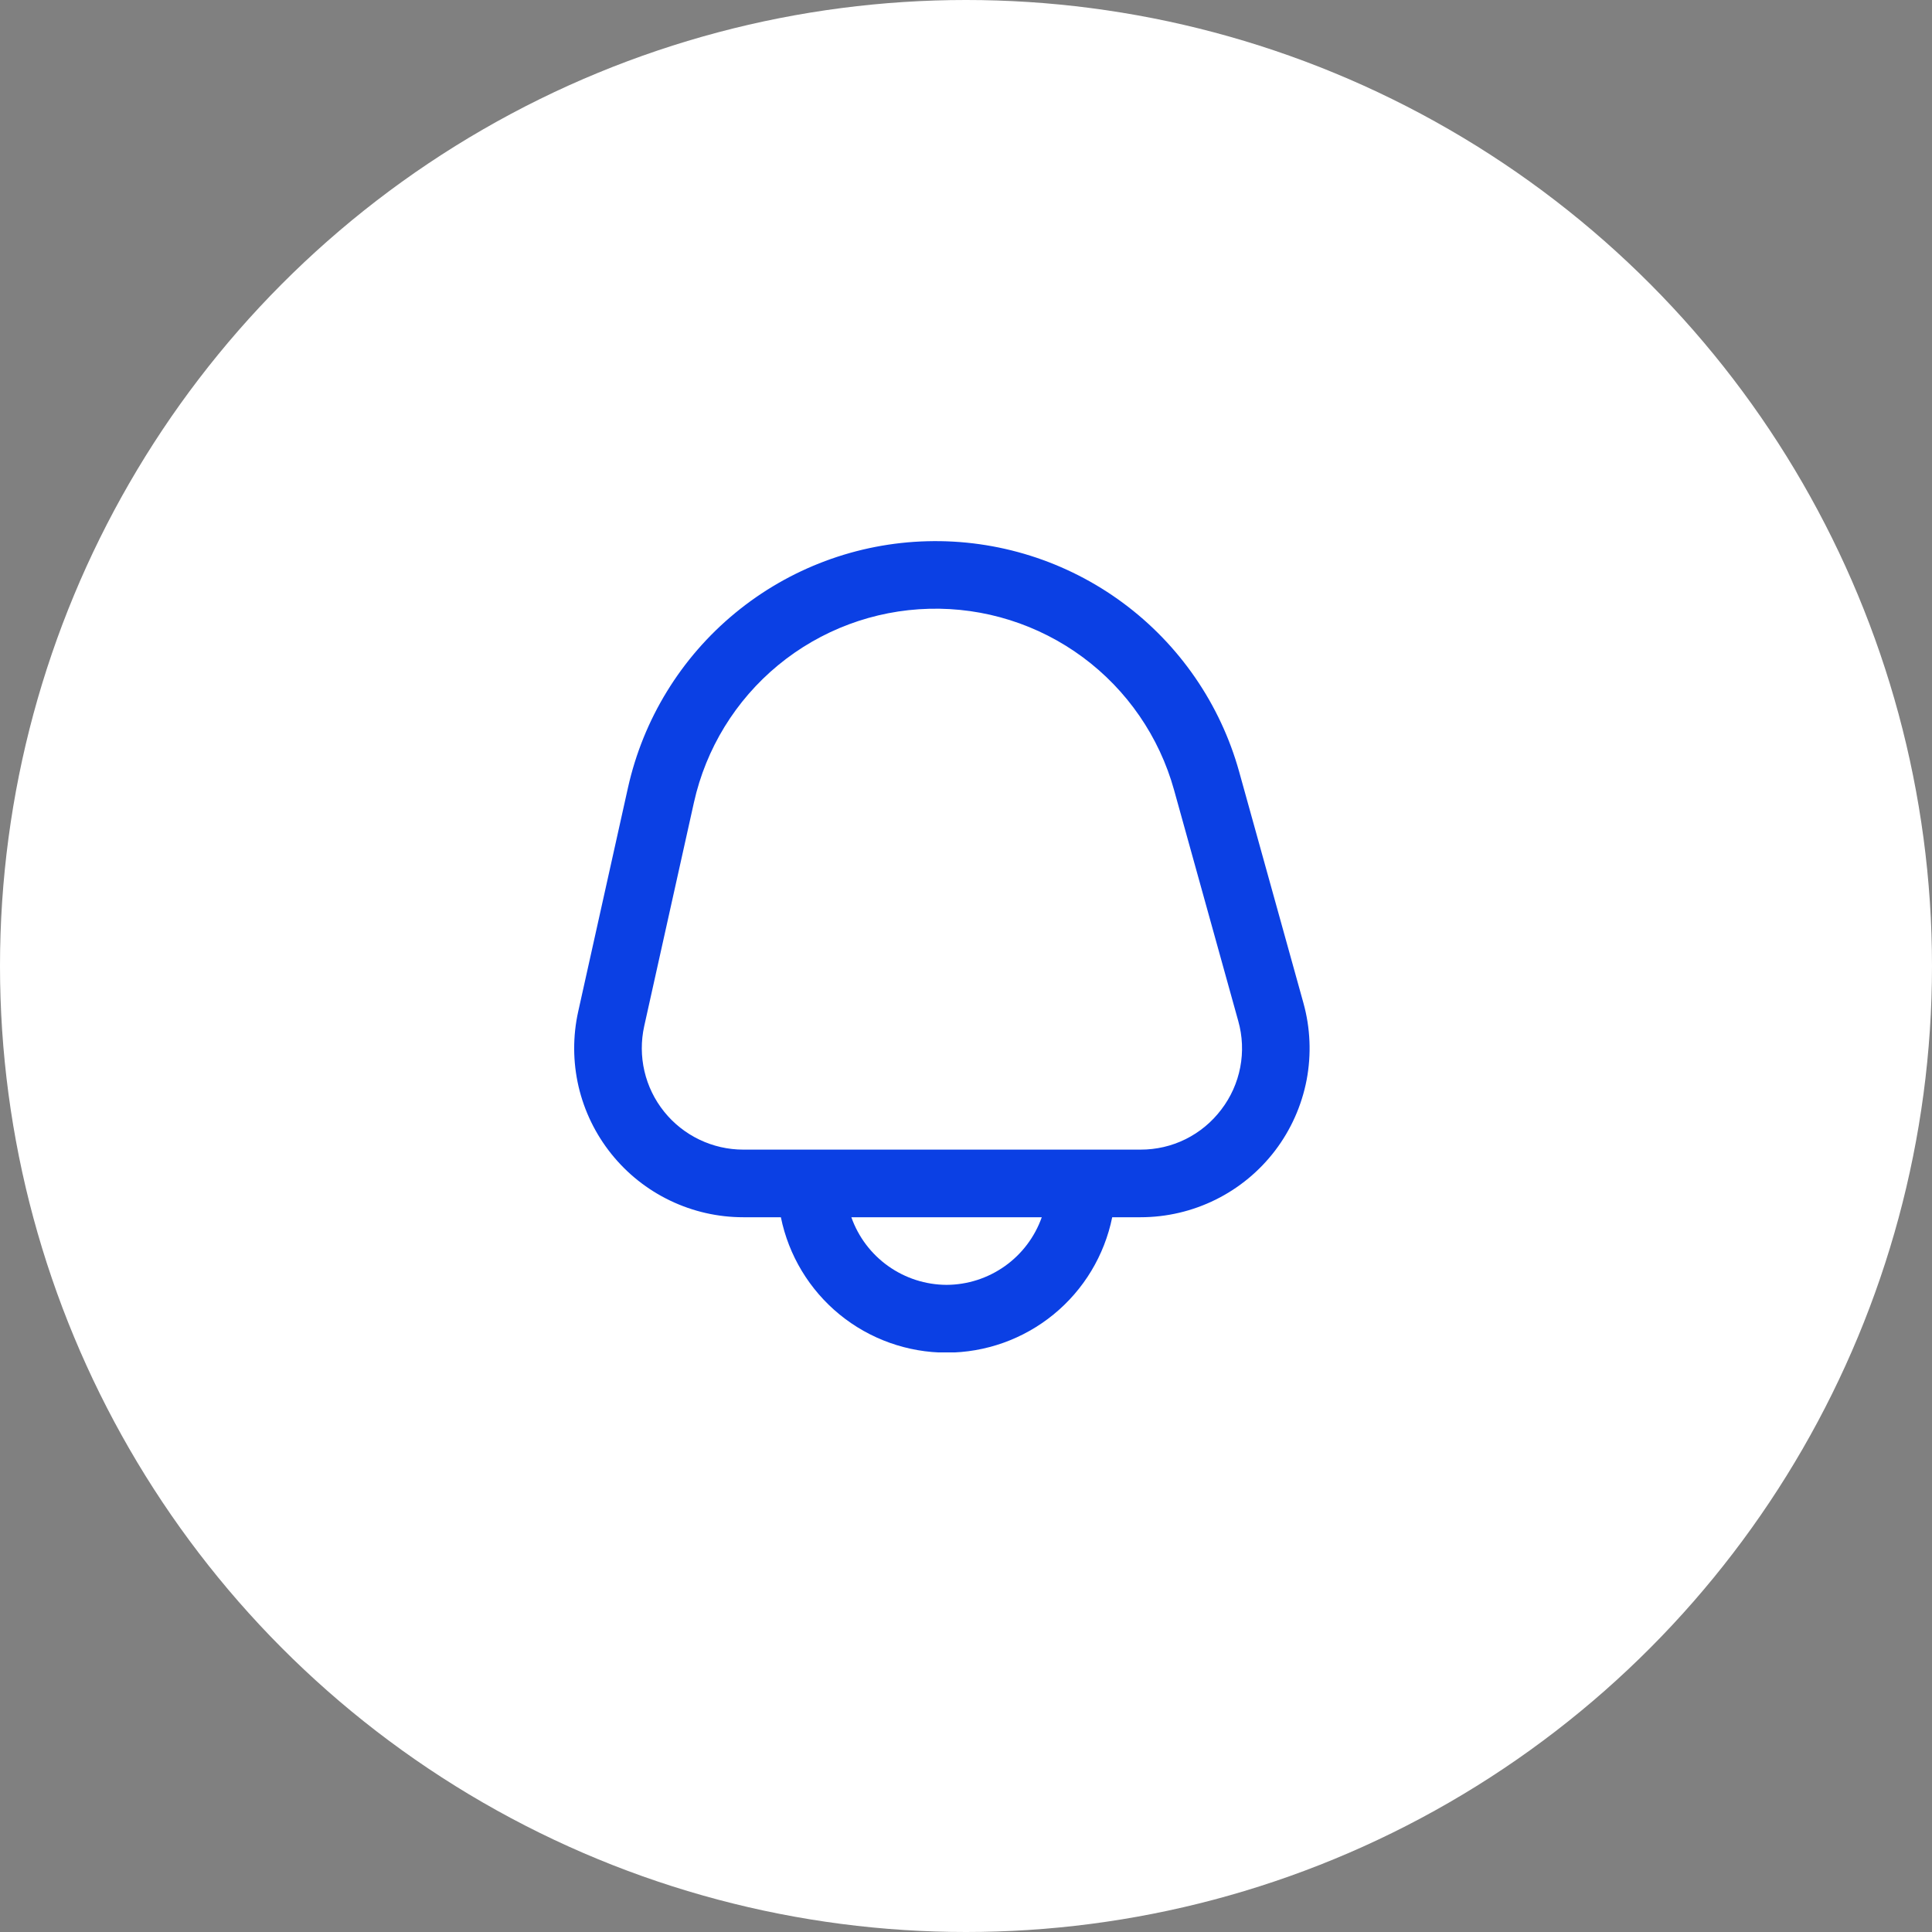
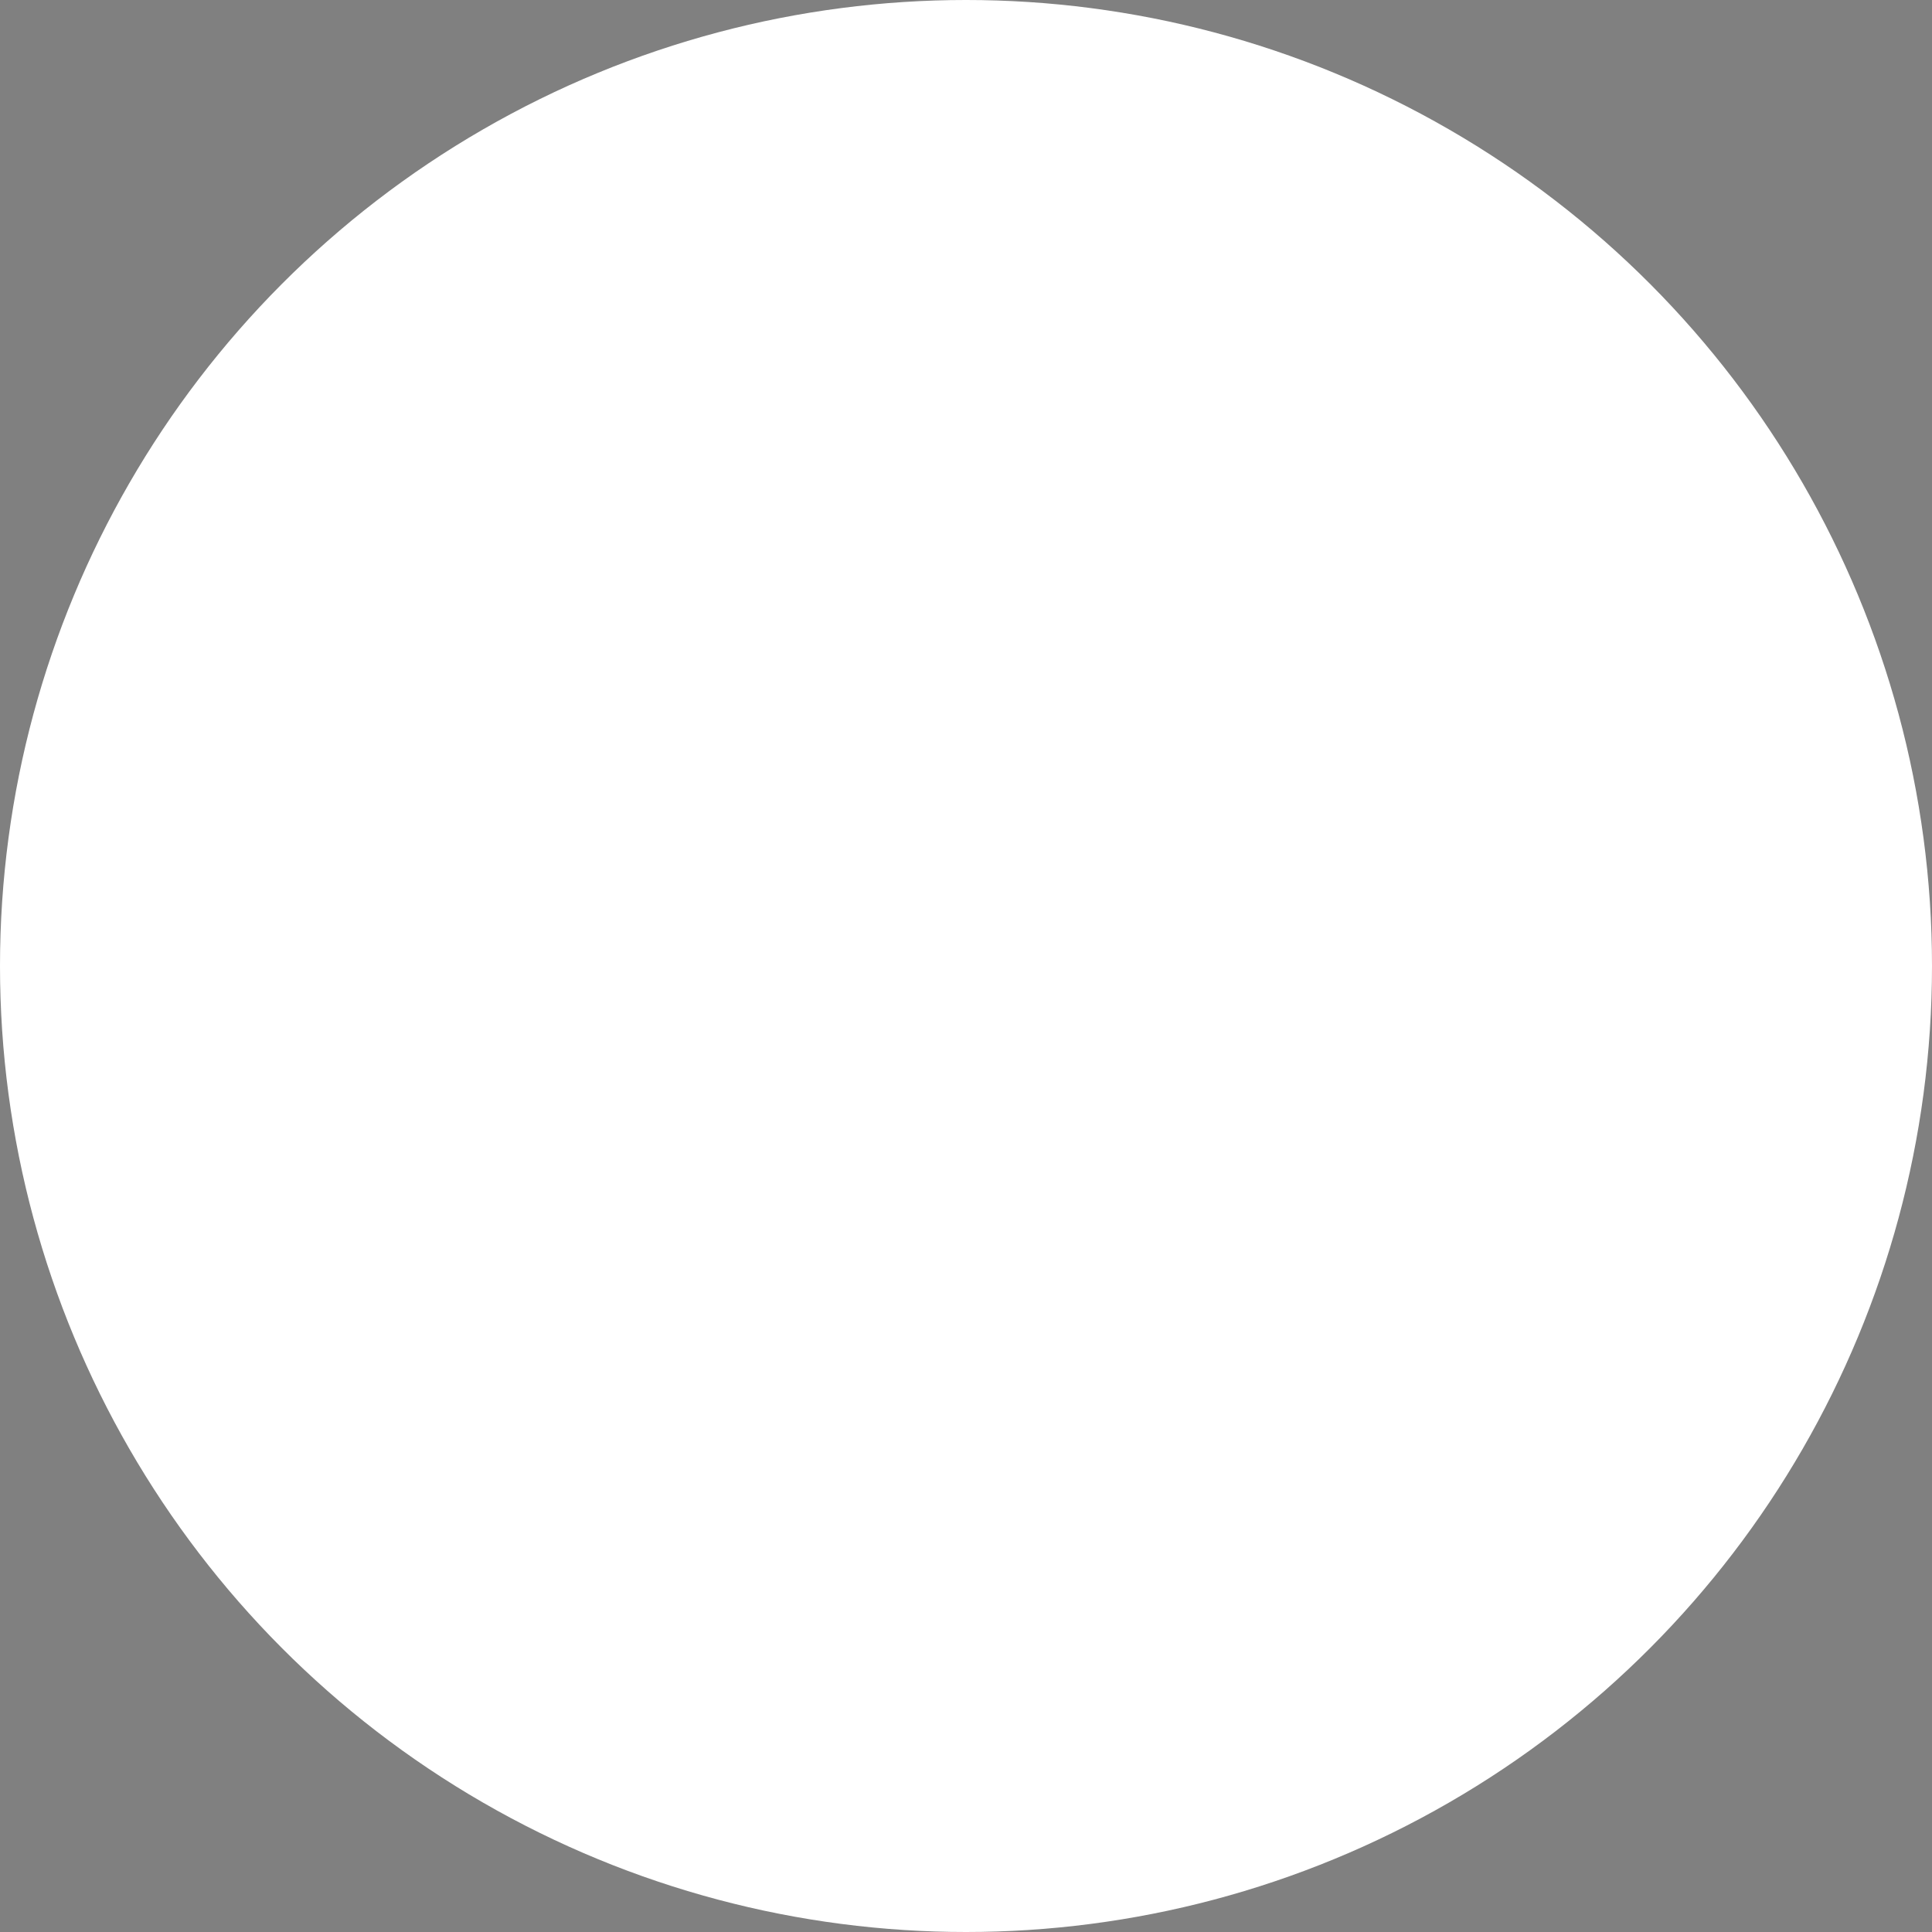
<svg xmlns="http://www.w3.org/2000/svg" width="50" height="50" viewBox="0 0 50 50" fill="none">
  <rect x="0" y="0" width="50" height="50" fill="#808080" stroke="none" />
  <circle cx="25" cy="25" r="25" fill="white" />
  <g clip-path="url(#clip0_167_1062)">
-     <path d="M33.732 25.956L32.07 19.975C31.583 18.222 30.523 16.683 29.061 15.602C27.599 14.521 25.817 13.959 23.998 14.007C22.18 14.054 20.43 14.708 19.026 15.865C17.622 17.021 16.646 18.614 16.251 20.389L14.964 26.178C14.822 26.817 14.825 27.48 14.973 28.119C15.122 28.757 15.412 29.353 15.822 29.864C16.232 30.375 16.751 30.788 17.342 31.071C17.933 31.355 18.579 31.502 19.235 31.502H20.209C20.41 32.491 20.947 33.38 21.728 34.019C22.509 34.657 23.488 35.006 24.497 35.006C25.506 35.006 26.484 34.657 27.265 34.019C28.047 33.38 28.583 32.491 28.784 31.502H29.517C30.192 31.502 30.857 31.346 31.462 31.046C32.066 30.747 32.593 30.311 33.001 29.775C33.409 29.238 33.687 28.614 33.815 27.951C33.941 27.289 33.913 26.606 33.732 25.956ZM24.497 33.252C23.956 33.25 23.429 33.08 22.988 32.767C22.547 32.454 22.213 32.012 22.033 31.502H26.961C26.78 32.012 26.447 32.454 26.006 32.767C25.565 33.08 25.038 33.25 24.497 33.252ZM31.607 28.715C31.363 29.038 31.047 29.301 30.684 29.481C30.322 29.661 29.922 29.753 29.517 29.752H19.235C18.841 29.752 18.453 29.663 18.099 29.493C17.745 29.323 17.433 29.076 17.187 28.769C16.941 28.463 16.767 28.105 16.678 27.722C16.589 27.339 16.587 26.941 16.672 26.557L17.959 20.768C18.269 19.374 19.036 18.123 20.139 17.214C21.241 16.306 22.616 15.792 24.044 15.755C25.472 15.717 26.872 16.159 28.021 17.008C29.169 17.857 30.001 19.066 30.384 20.443L32.046 26.424C32.156 26.814 32.174 27.224 32.097 27.622C32.021 28.019 31.853 28.394 31.607 28.715Z" fill="#0B40E4" />
-   </g>
+     </g>
  <defs>
    <clipPath id="clip0_167_1062">
      <rect width="21" height="21" fill="white" transform="translate(14 14)" />
    </clipPath>
  </defs>
</svg>